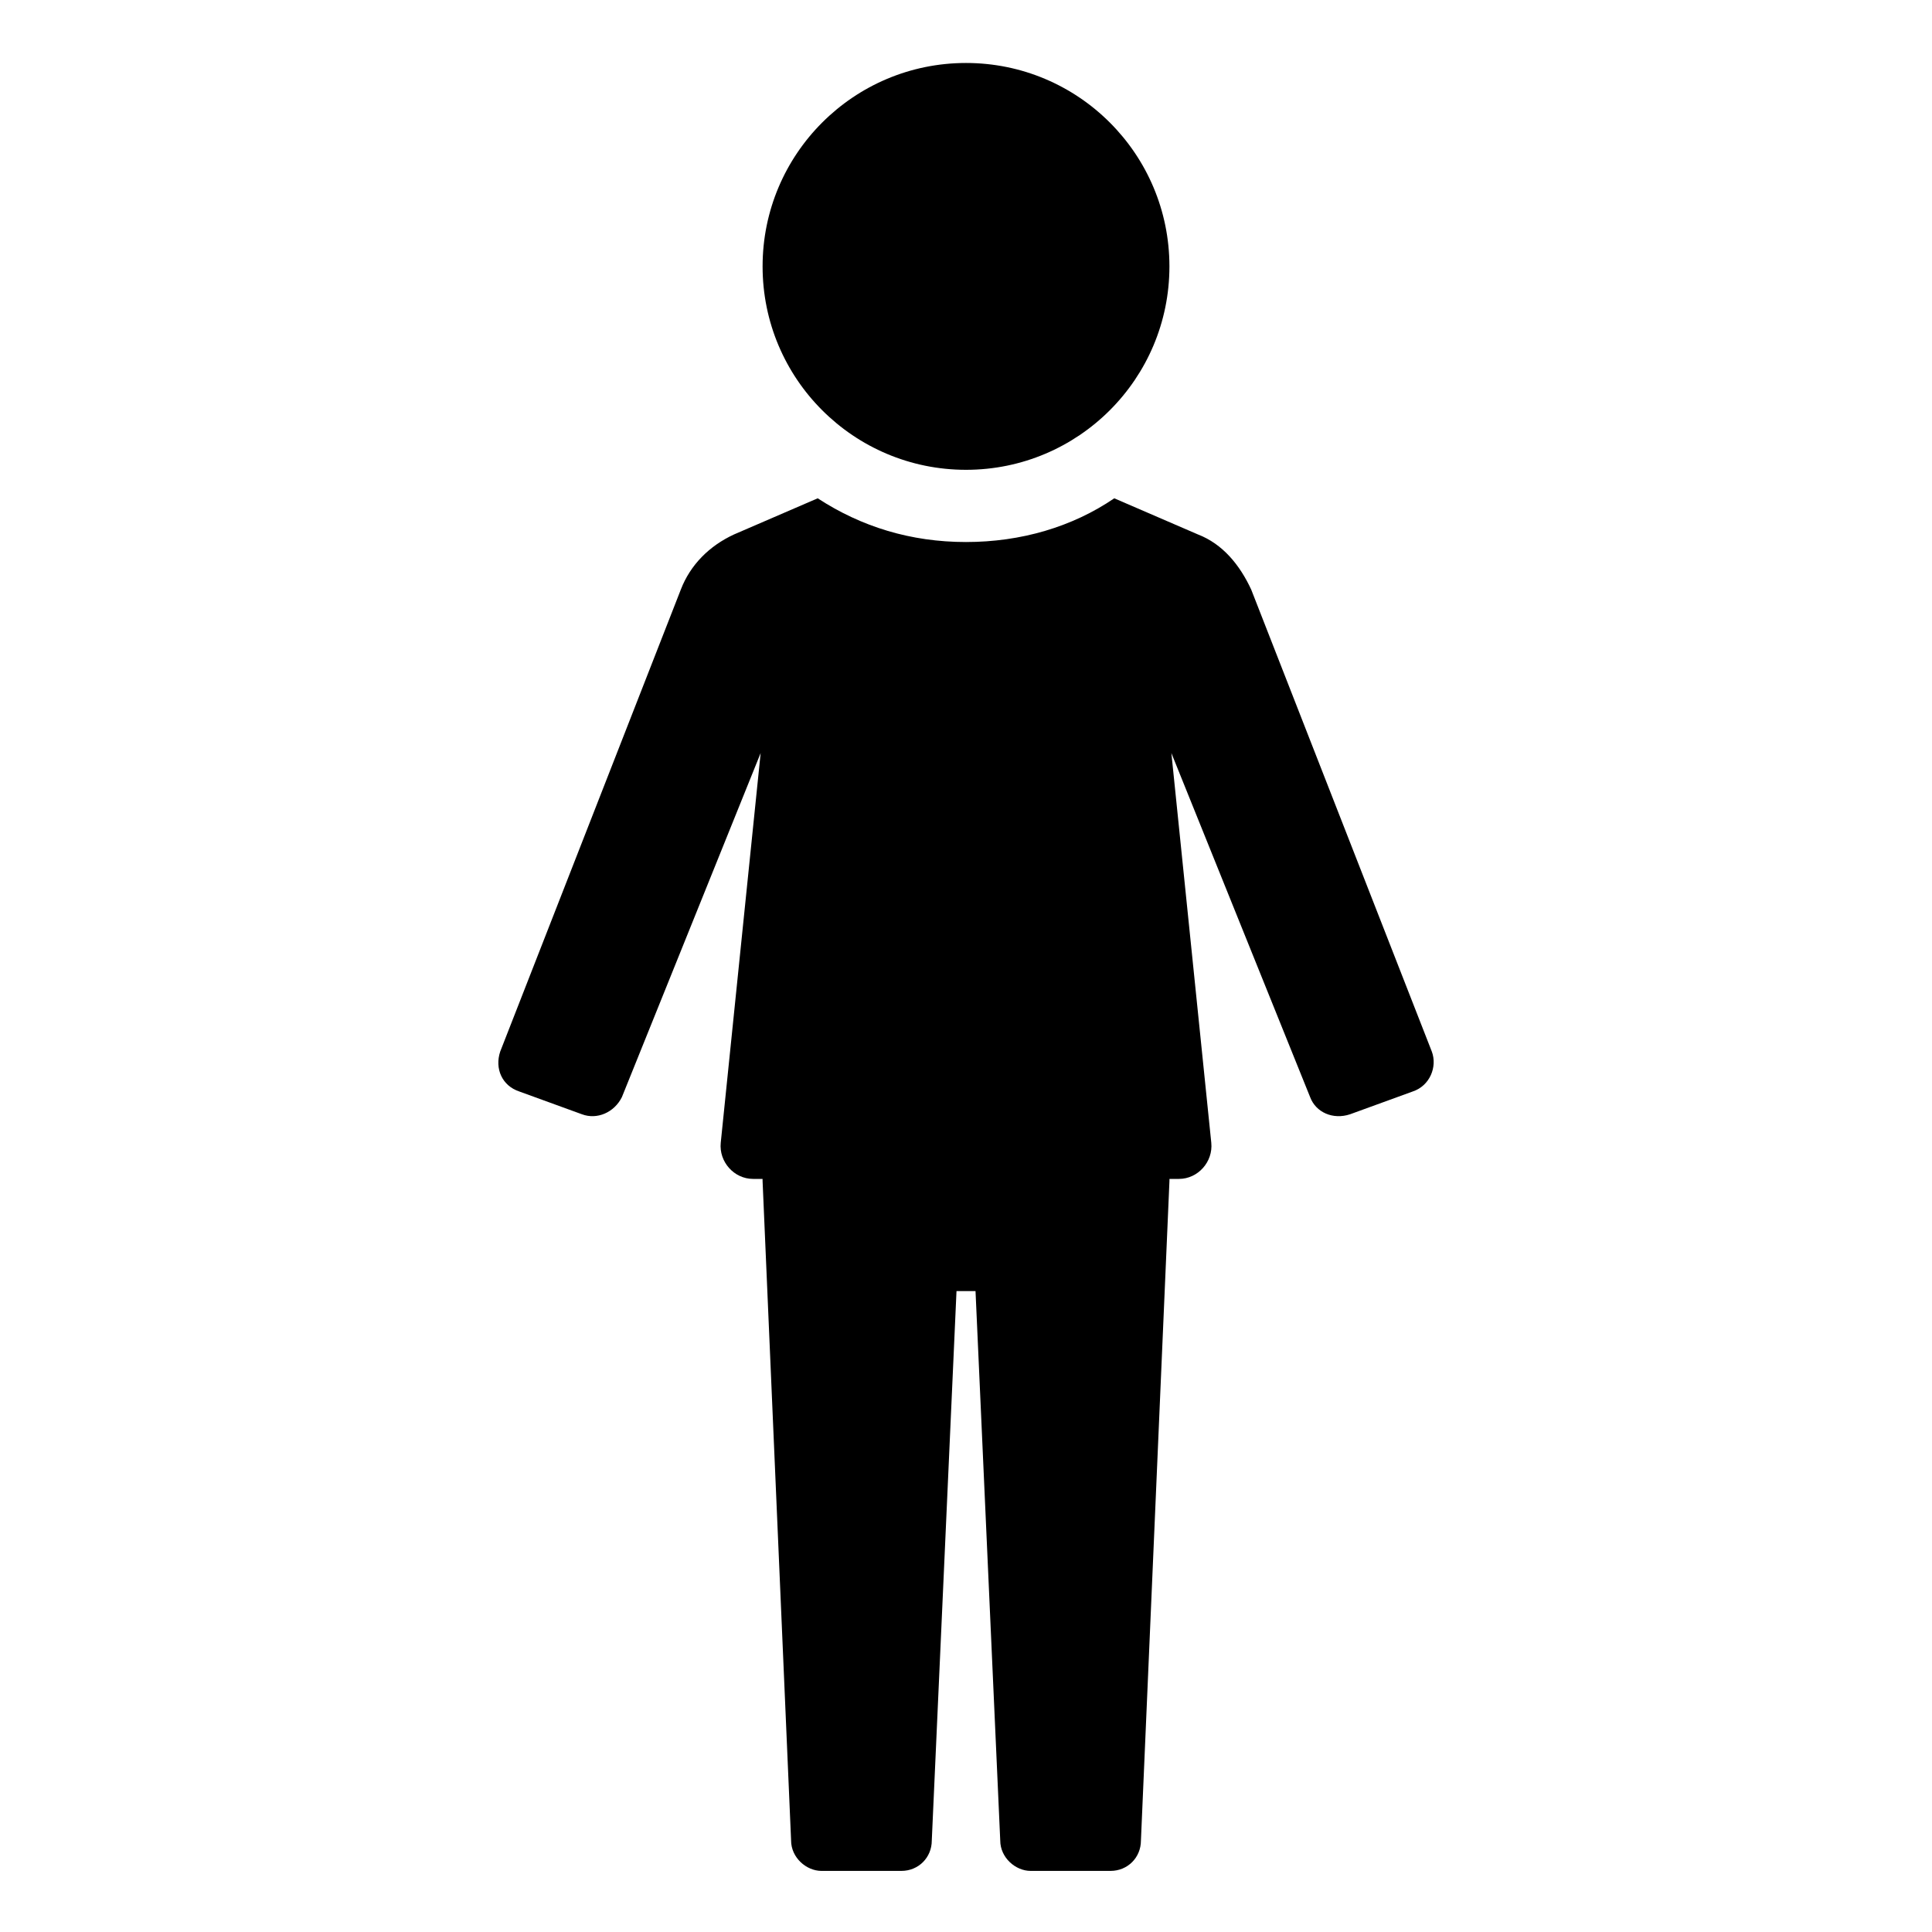
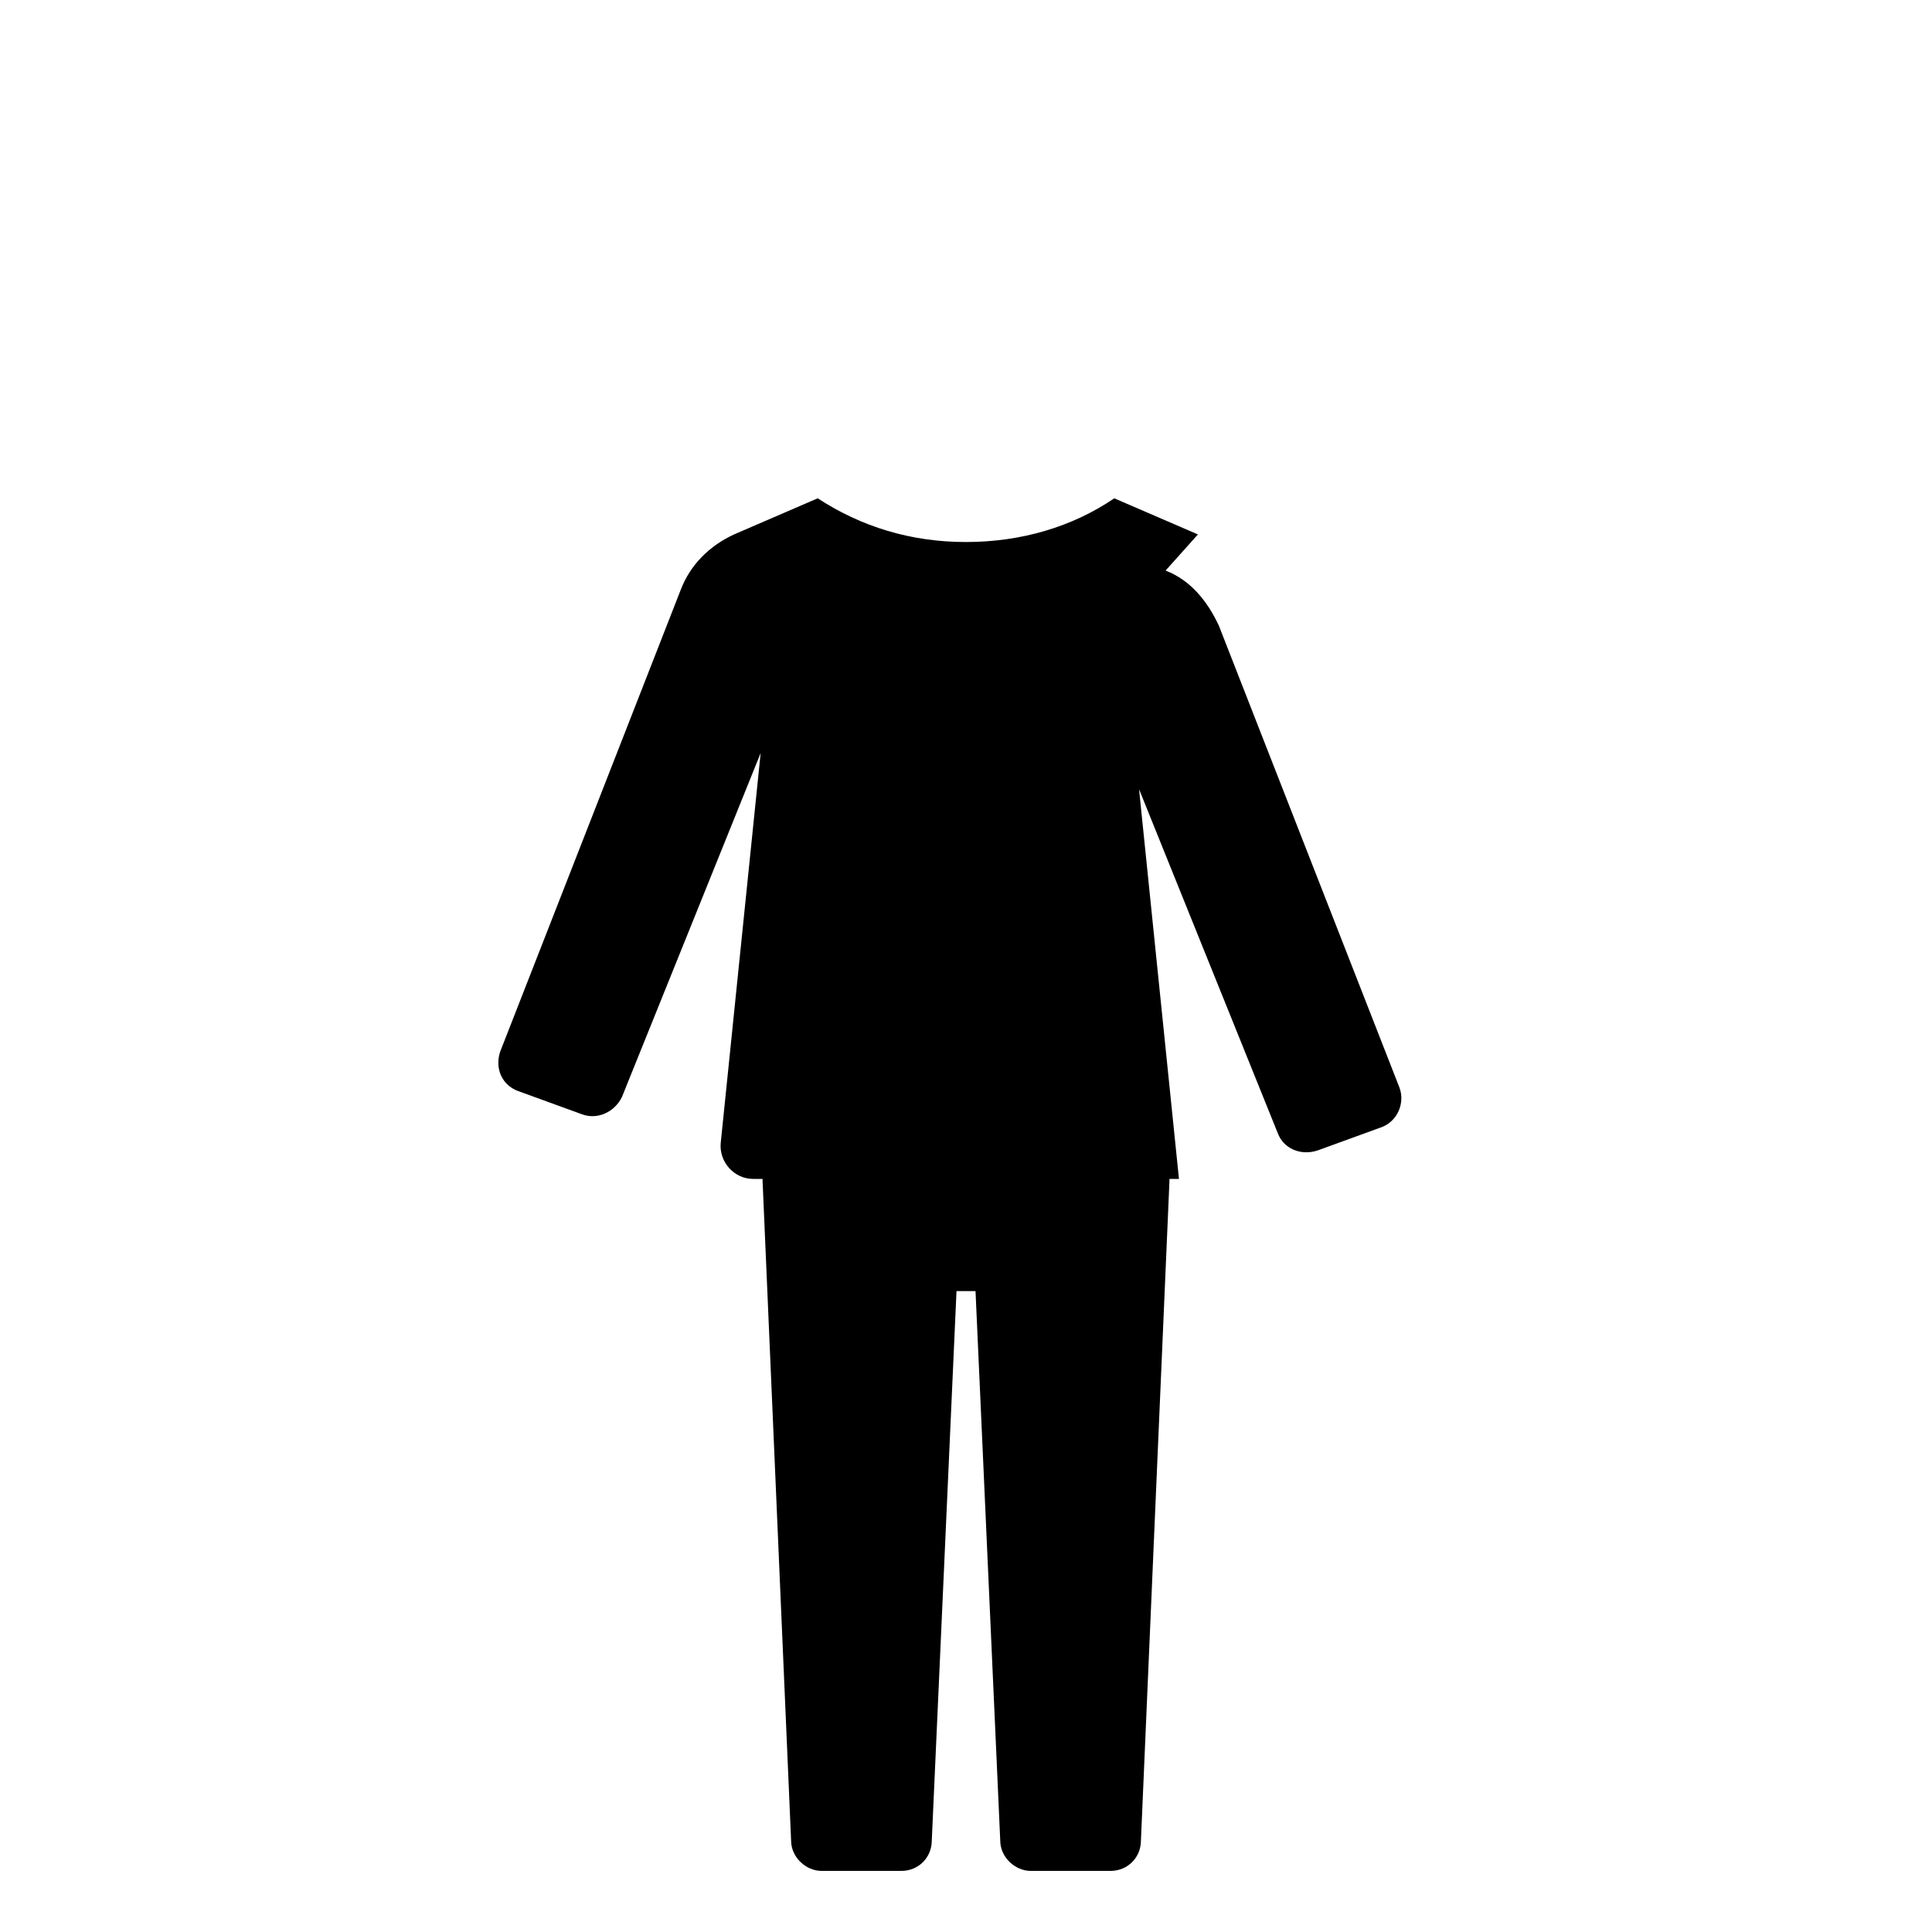
<svg xmlns="http://www.w3.org/2000/svg" fill="#000000" width="800px" height="800px" version="1.1" viewBox="144 144 512 512">
  <g>
-     <path d="m461.46 285.63-22.168-9.574c-11.082 7.559-24.688 11.586-39.297 11.586s-27.711-4.031-39.297-11.586l-22.168 9.574c-6.551 3.023-11.586 8.062-14.105 14.609l-47.863 122.43c-1.512 4.535 0.504 9.07 5.039 10.578l16.625 6.047c4.031 1.512 8.566-0.504 10.578-4.535l36.777-91.191-10.578 103.28c-0.504 5.039 3.527 9.574 8.566 9.574h2.519v0.504l7.559 174.82c0 4.535 4.031 8.062 8.062 8.062h21.16c4.535 0 8.062-3.527 8.062-8.062l6.551-145.6h5.039l6.551 145.6c0 4.535 4.031 8.062 8.062 8.062h21.16c4.535 0 8.062-3.527 8.062-8.062l7.559-174.82v-0.504h2.519c5.039 0 9.07-4.535 8.566-9.574l-10.578-103.28 36.777 91.191c1.512 4.031 6.047 6.047 10.578 4.535l16.625-6.047c4.535-1.512 6.551-6.551 5.039-10.578l-47.863-122.43c-3.039-6.547-7.574-12.09-14.121-14.609z" />
-     <path d="m453.91 214.6c0 29.77-24.137 53.906-53.906 53.906-29.773 0-53.91-24.137-53.91-53.906 0-29.773 24.137-53.91 53.91-53.91 29.77 0 53.906 24.137 53.906 53.91" />
+     <path d="m461.46 285.63-22.168-9.574c-11.082 7.559-24.688 11.586-39.297 11.586s-27.711-4.031-39.297-11.586l-22.168 9.574c-6.551 3.023-11.586 8.062-14.105 14.609l-47.863 122.43c-1.512 4.535 0.504 9.07 5.039 10.578l16.625 6.047c4.031 1.512 8.566-0.504 10.578-4.535l36.777-91.191-10.578 103.28c-0.504 5.039 3.527 9.574 8.566 9.574h2.519v0.504l7.559 174.82c0 4.535 4.031 8.062 8.062 8.062h21.16c4.535 0 8.062-3.527 8.062-8.062l6.551-145.6h5.039l6.551 145.6c0 4.535 4.031 8.062 8.062 8.062h21.16c4.535 0 8.062-3.527 8.062-8.062l7.559-174.82v-0.504h2.519l-10.578-103.28 36.777 91.191c1.512 4.031 6.047 6.047 10.578 4.535l16.625-6.047c4.535-1.512 6.551-6.551 5.039-10.578l-47.863-122.43c-3.039-6.547-7.574-12.09-14.121-14.609z" />
  </g>
</svg>